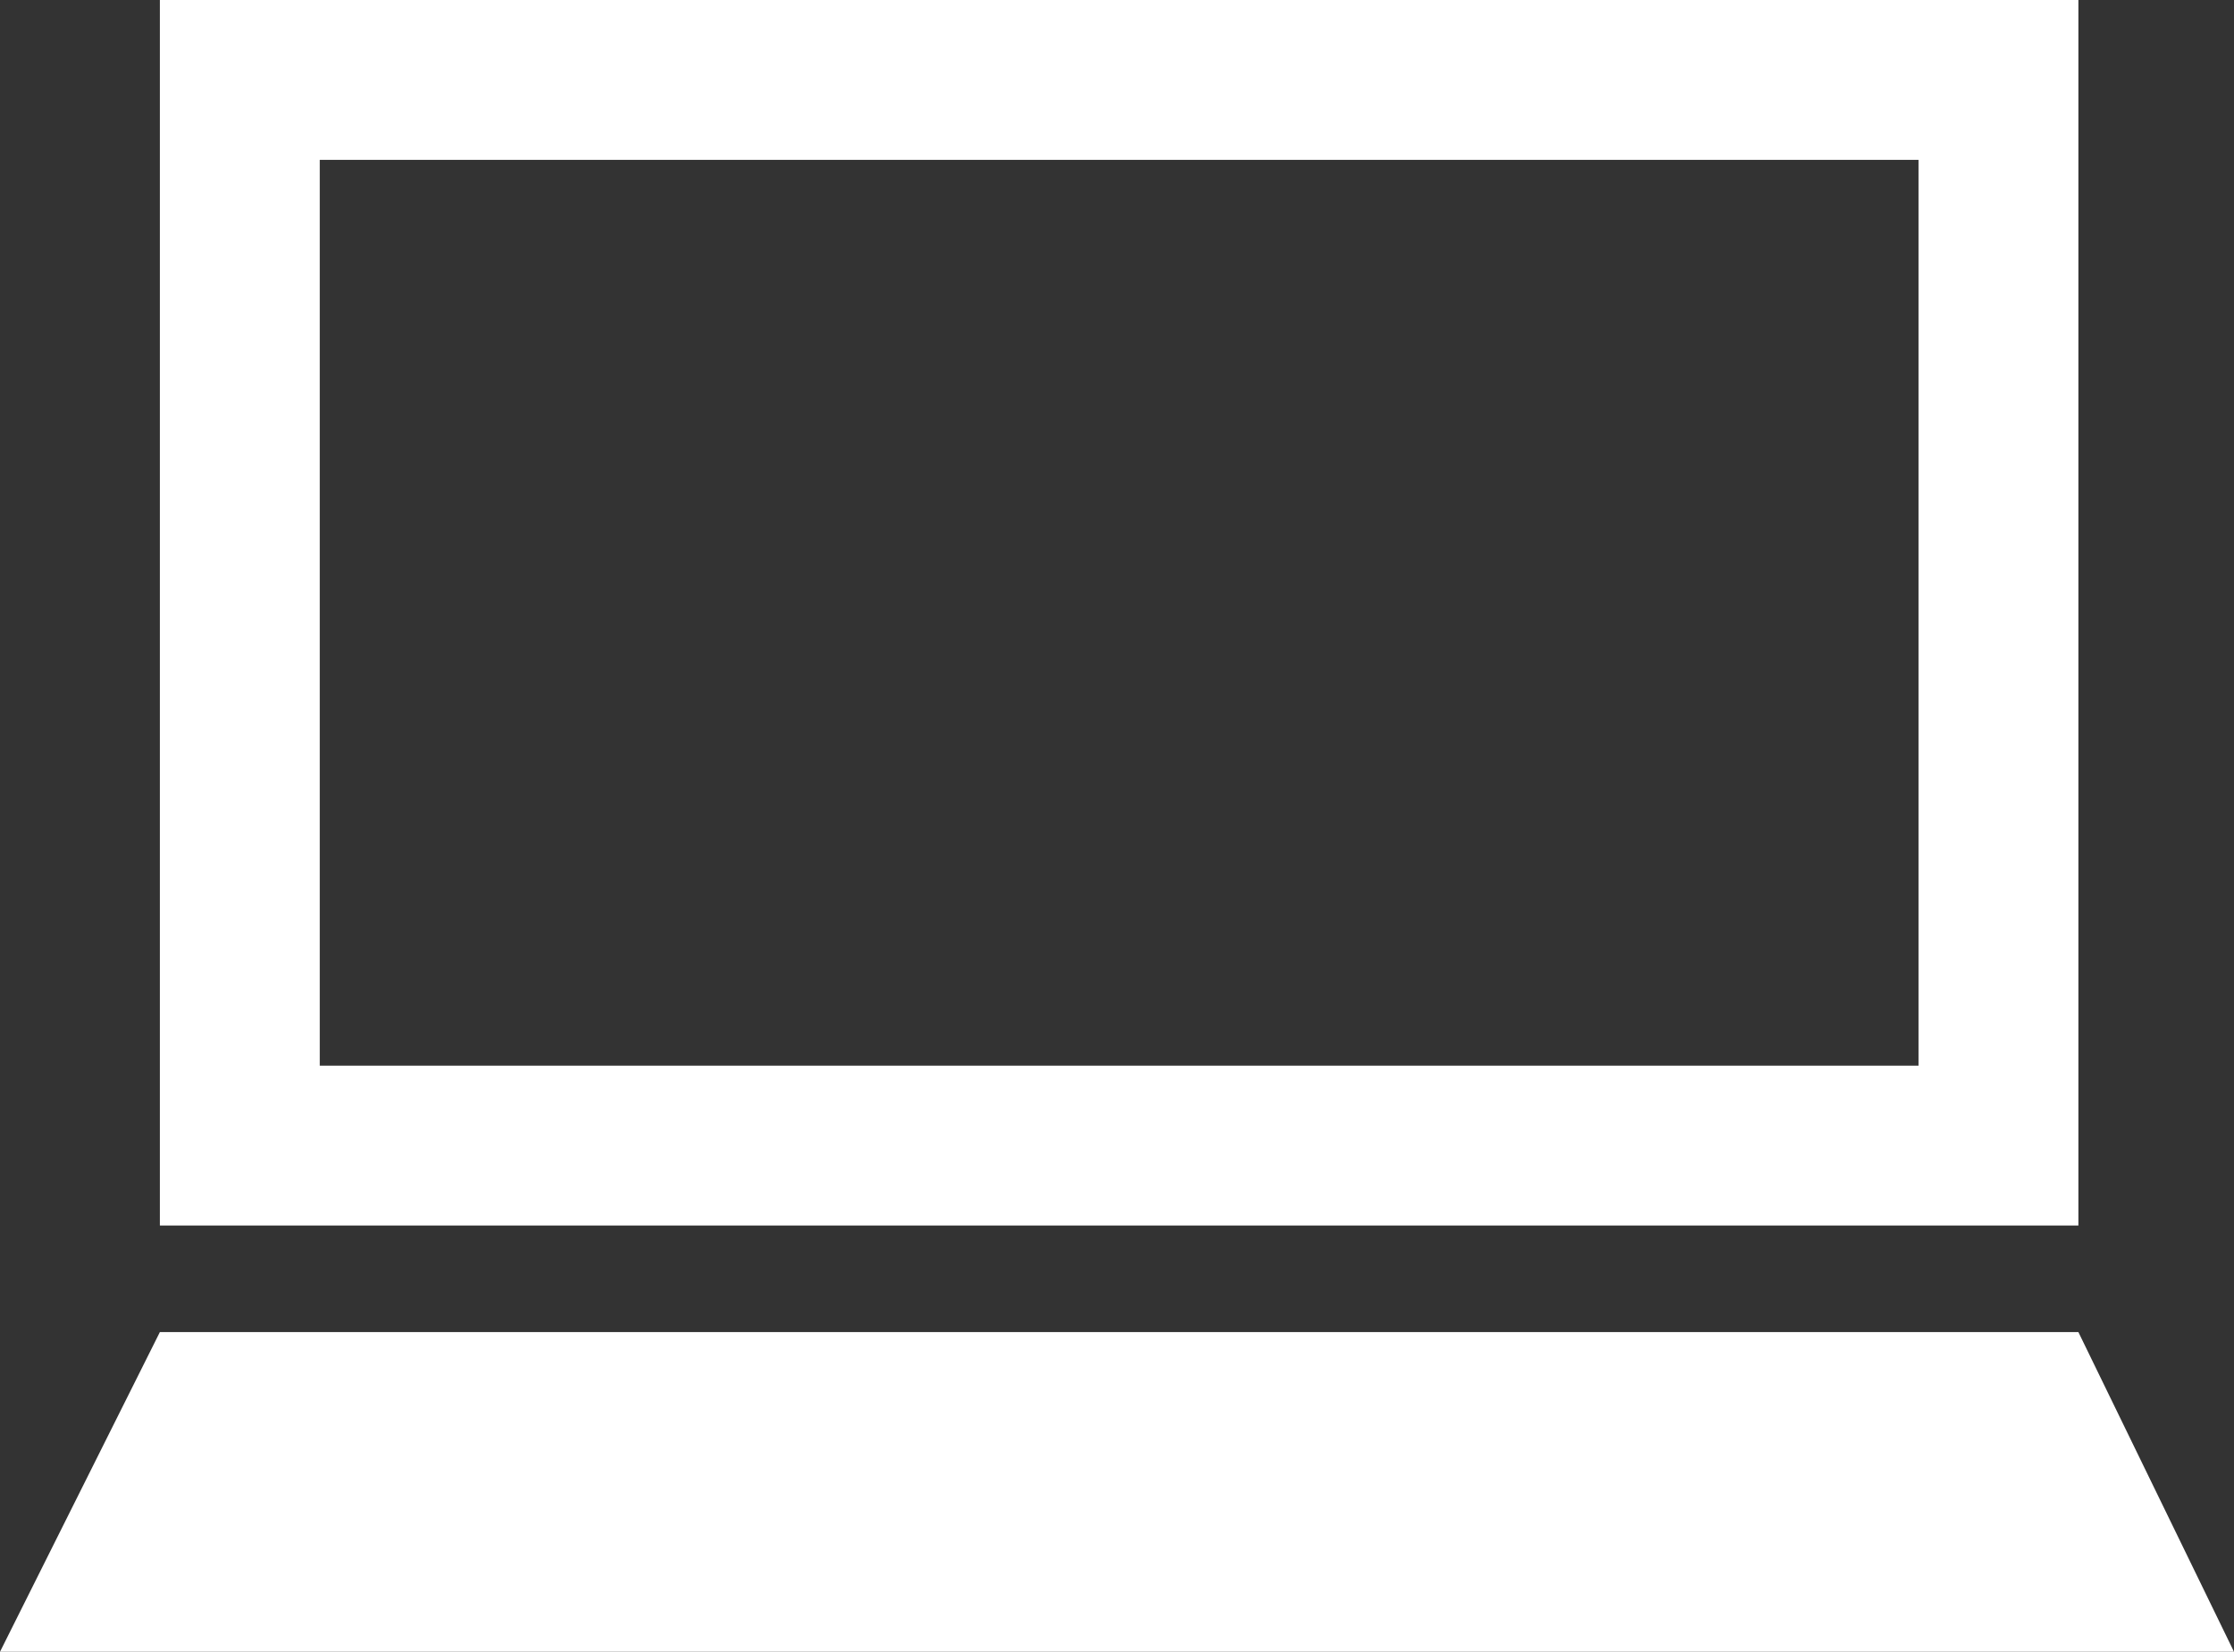
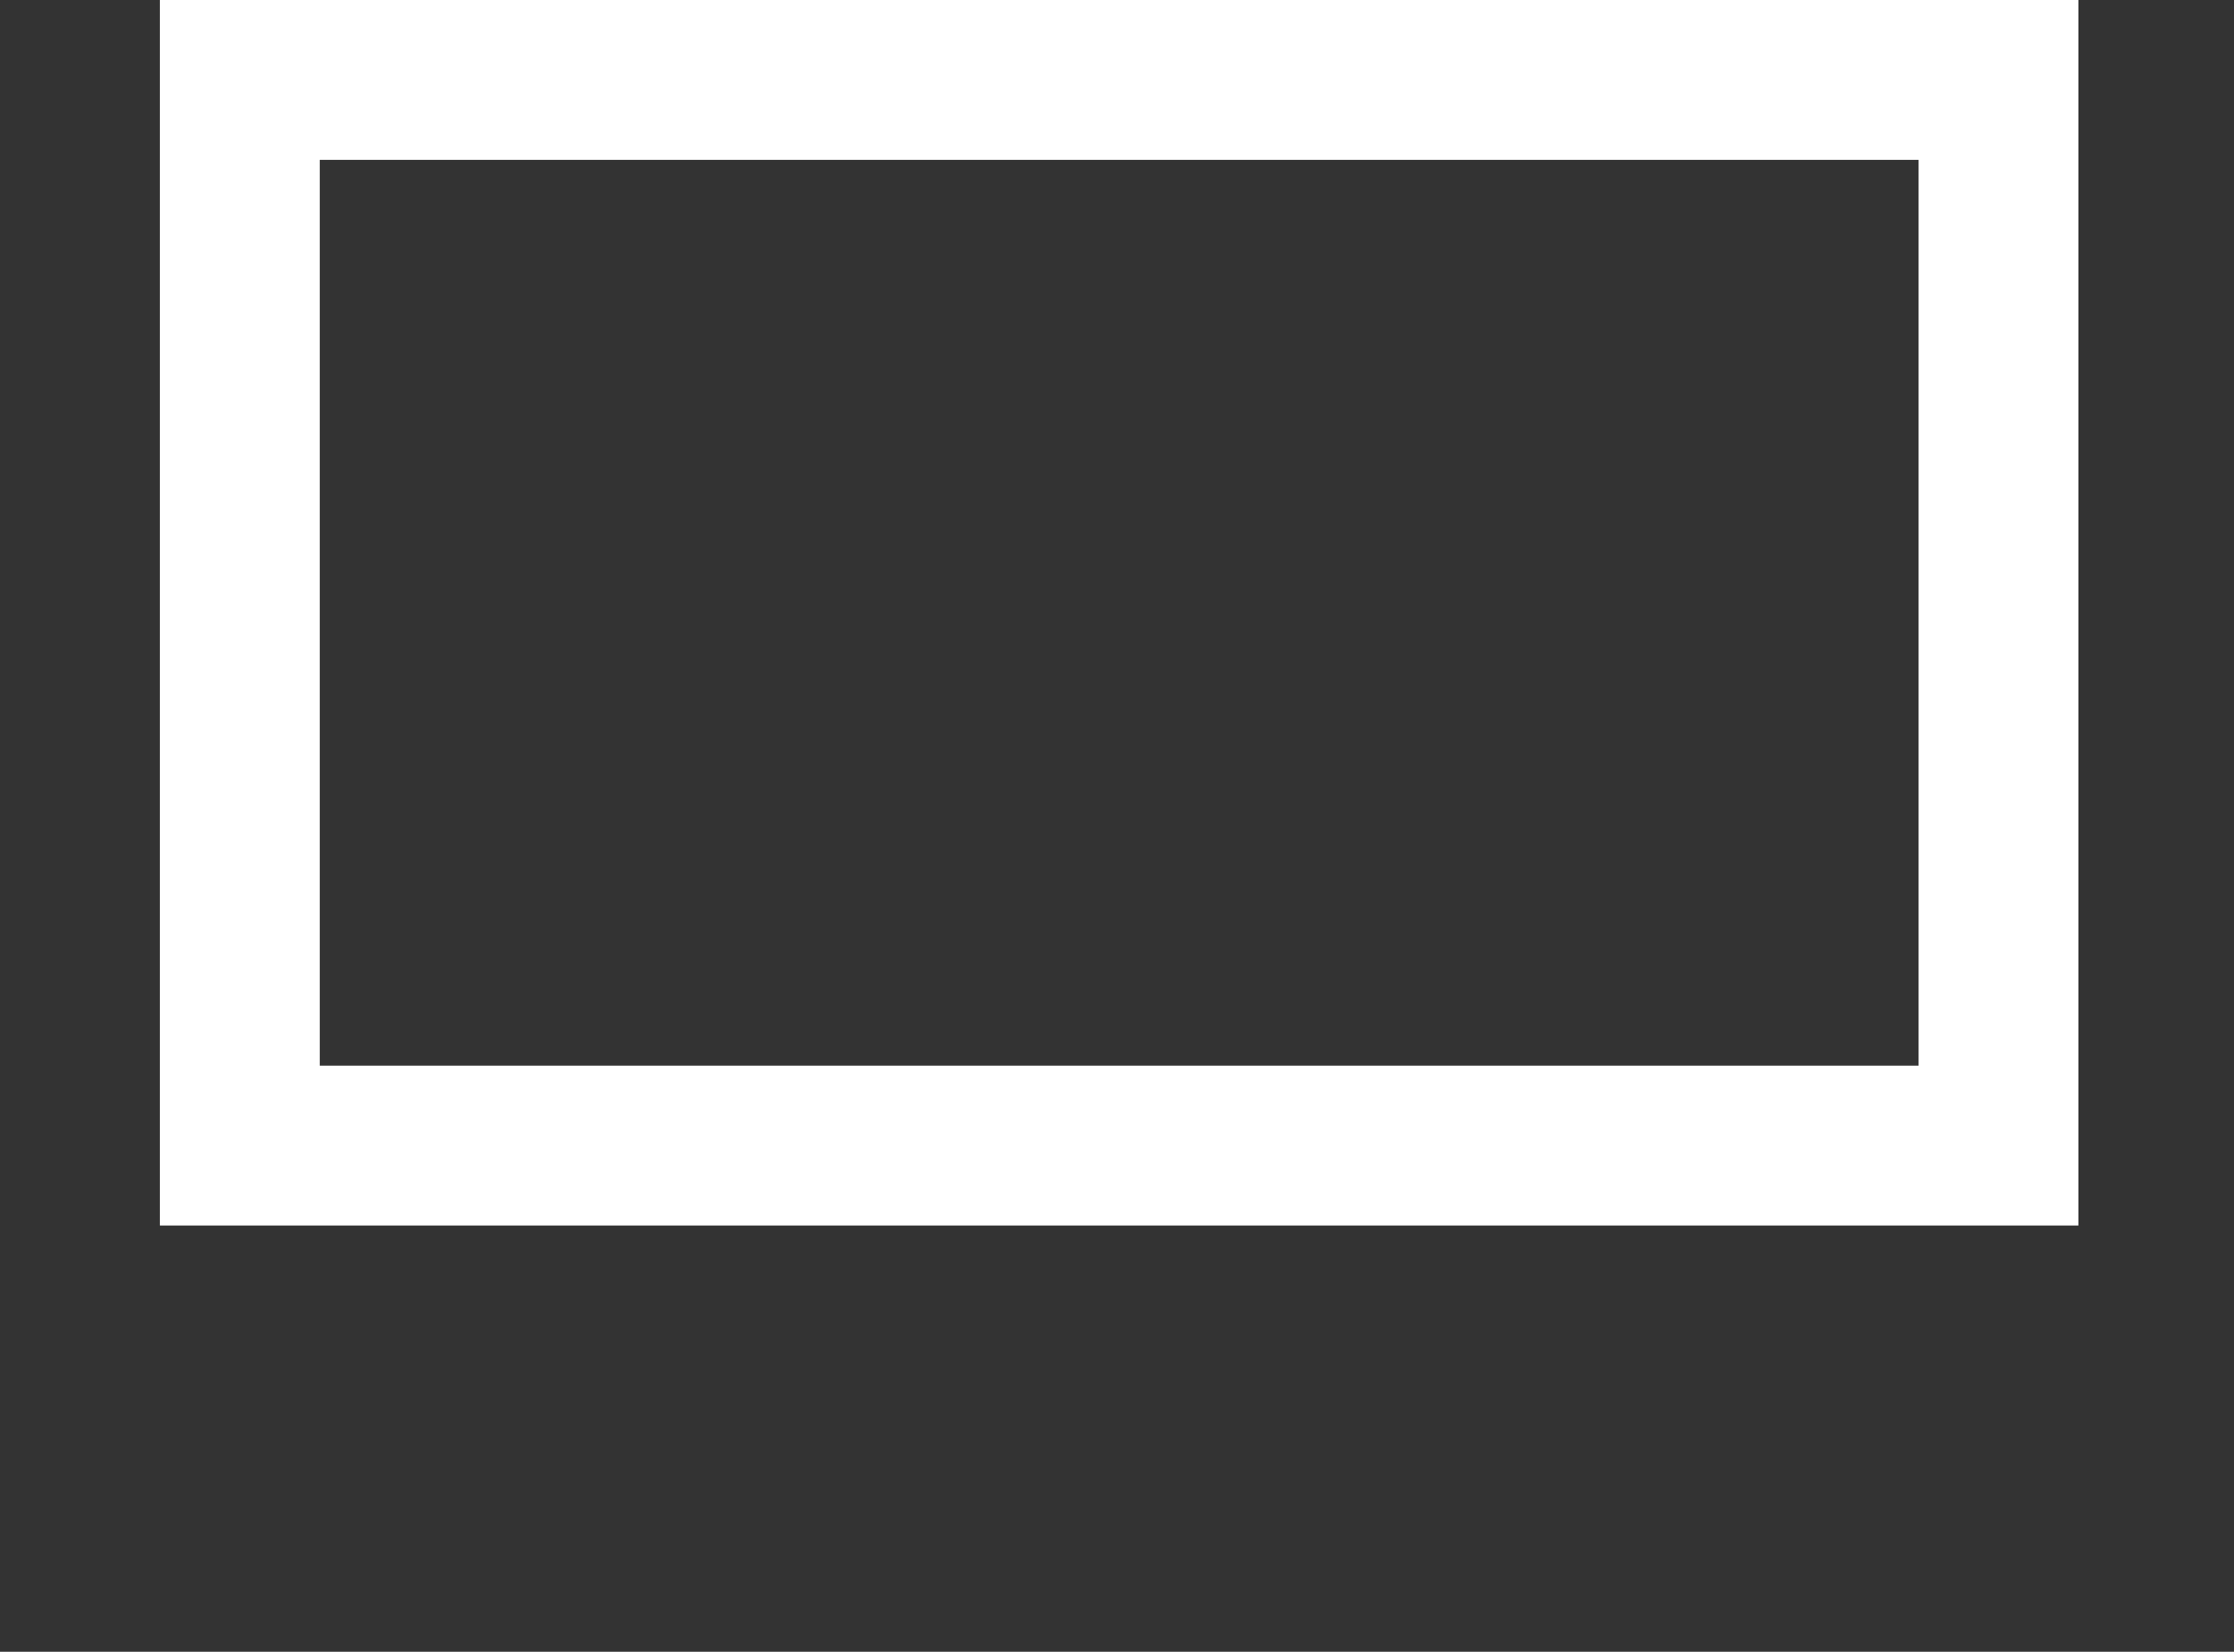
<svg xmlns="http://www.w3.org/2000/svg" id="_レイヤー_2" viewBox="0 0 41.92 31">
  <rect x="0" y="0" width="41.92" height="31" fill="#333333" stroke="none" />
  <defs>
    <style>.cls-1{fill:#fff;}</style>
  </defs>
  <g id="_テキスト">
-     <path class="cls-1" d="M3,0v23h36V0H3ZM36,20H6V3h30v17Z" />
-     <polygon class="cls-1" points="41.92 31 0 31 3 25 39 25 41.92 31" />
+     <path class="cls-1" d="M3,0v23h36V0H3ZM36,20H6V3h30v17" />
  </g>
</svg>